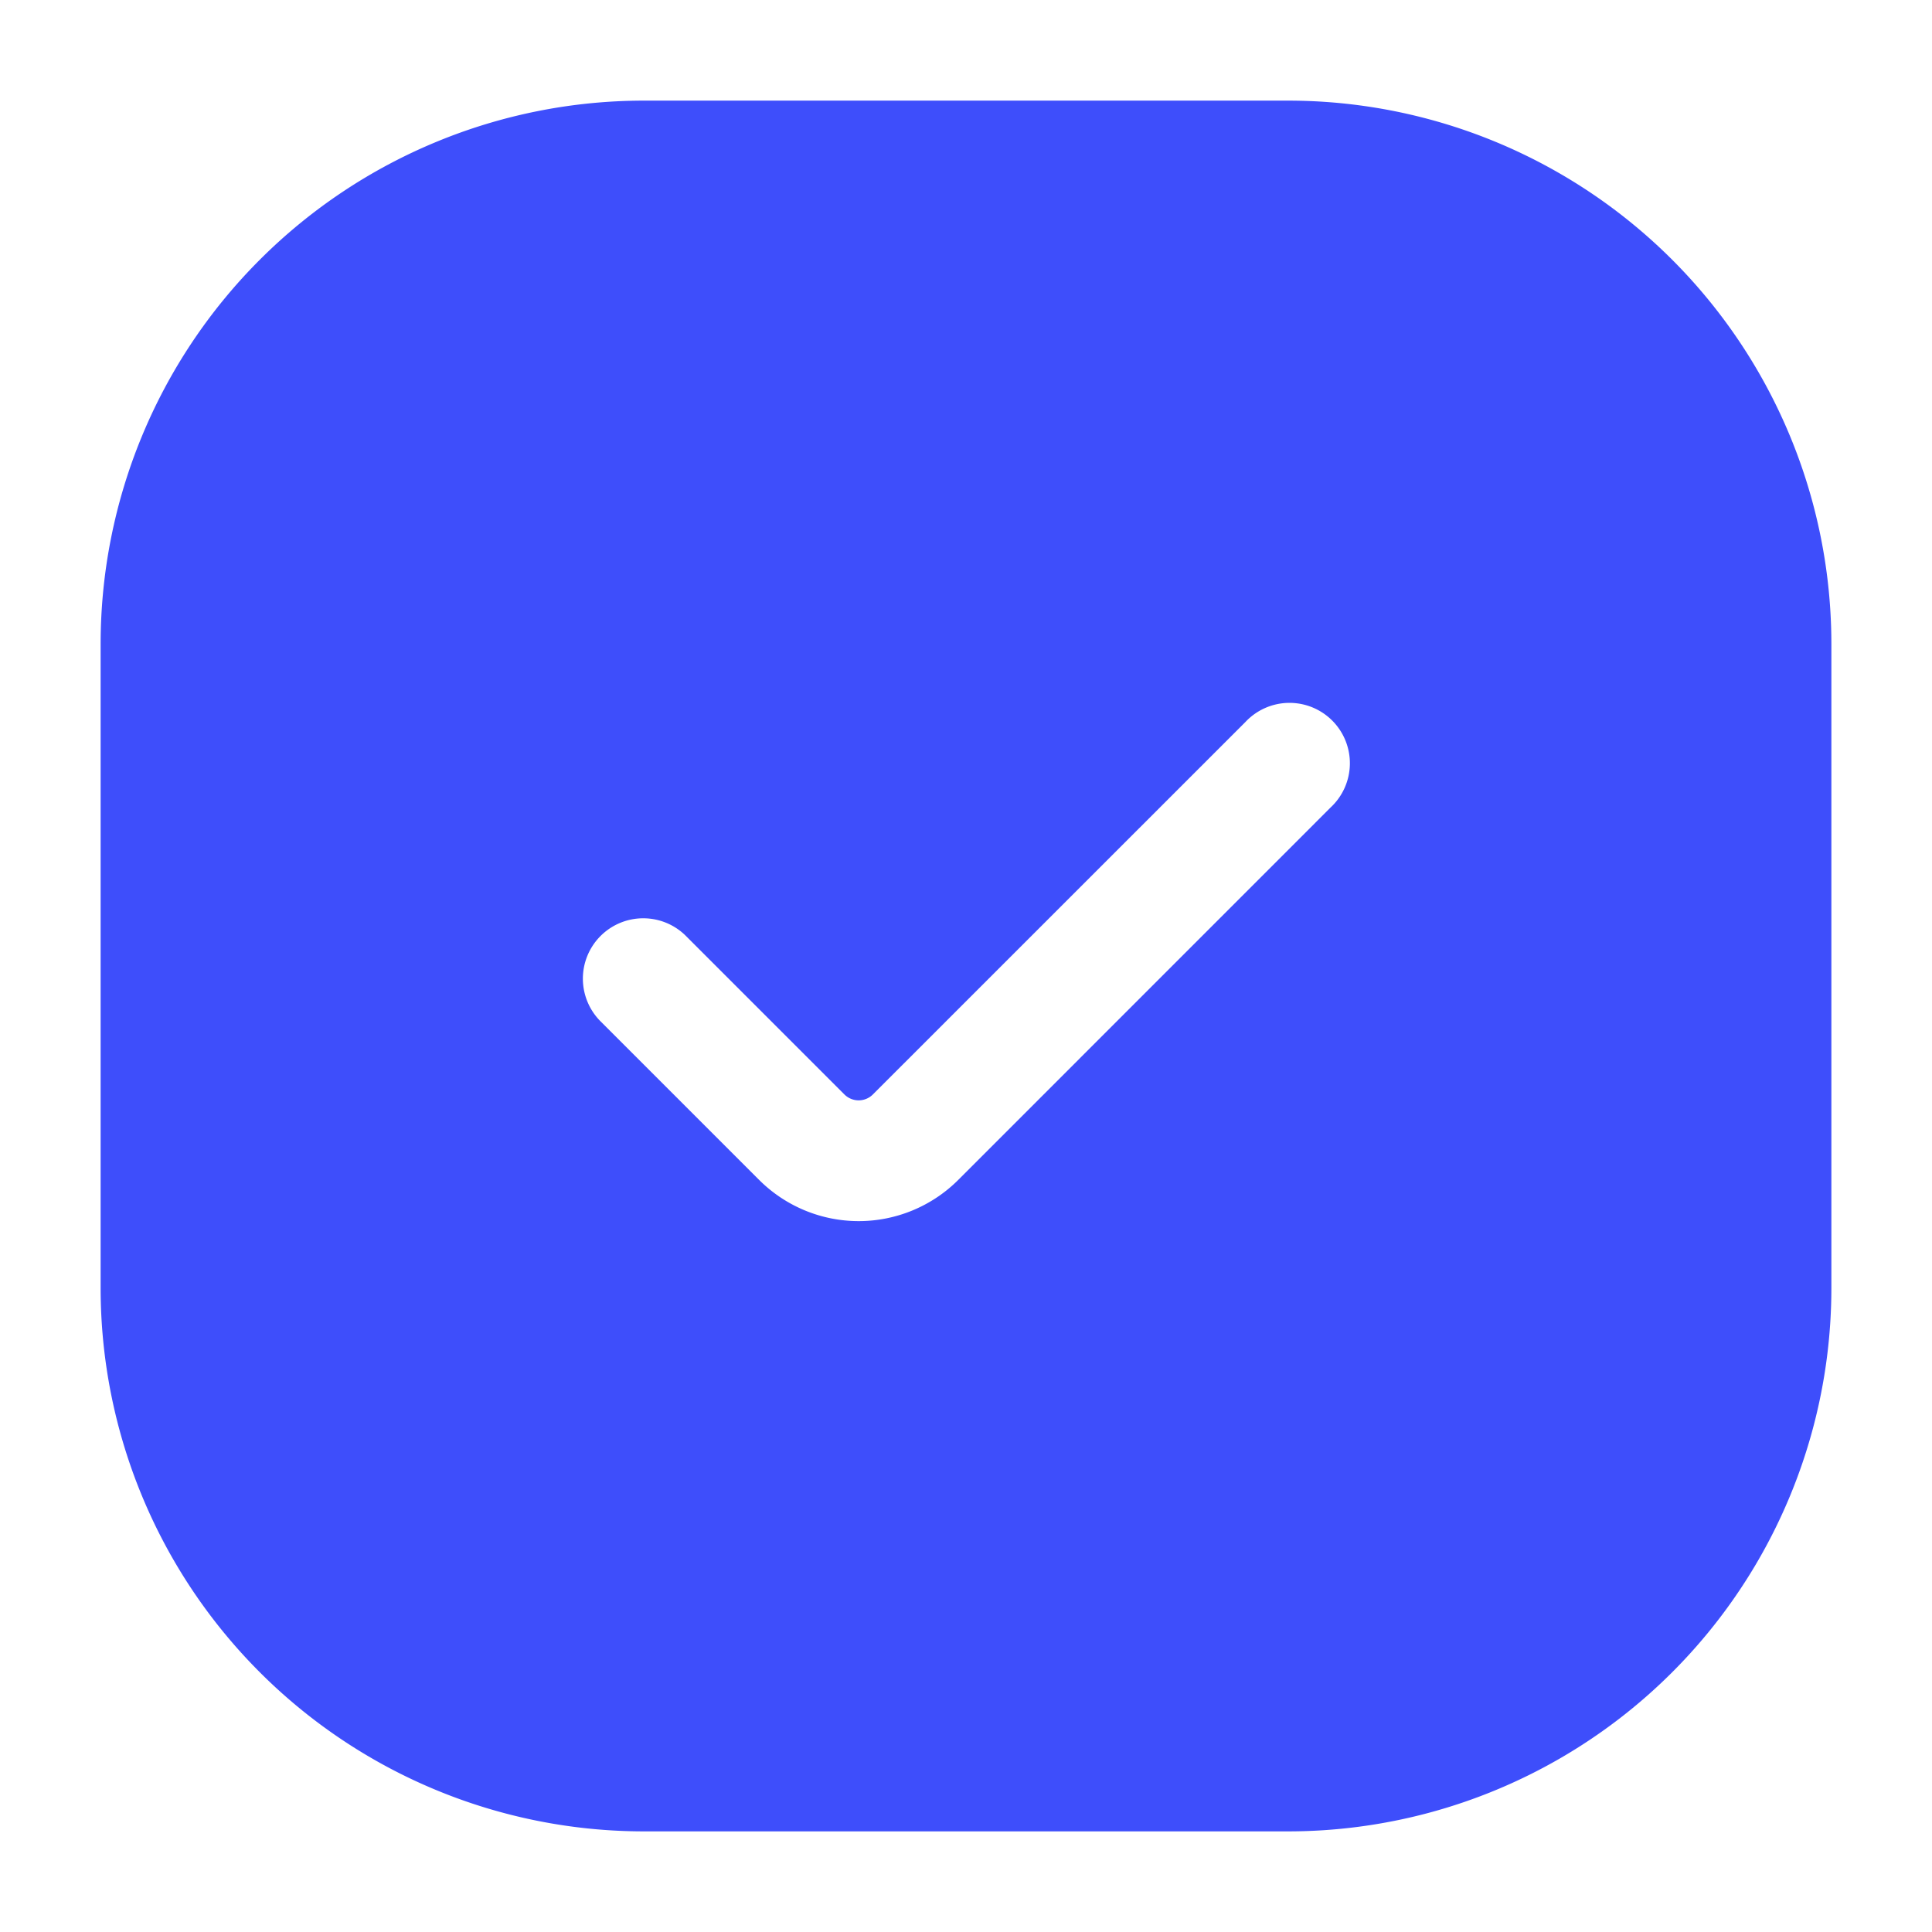
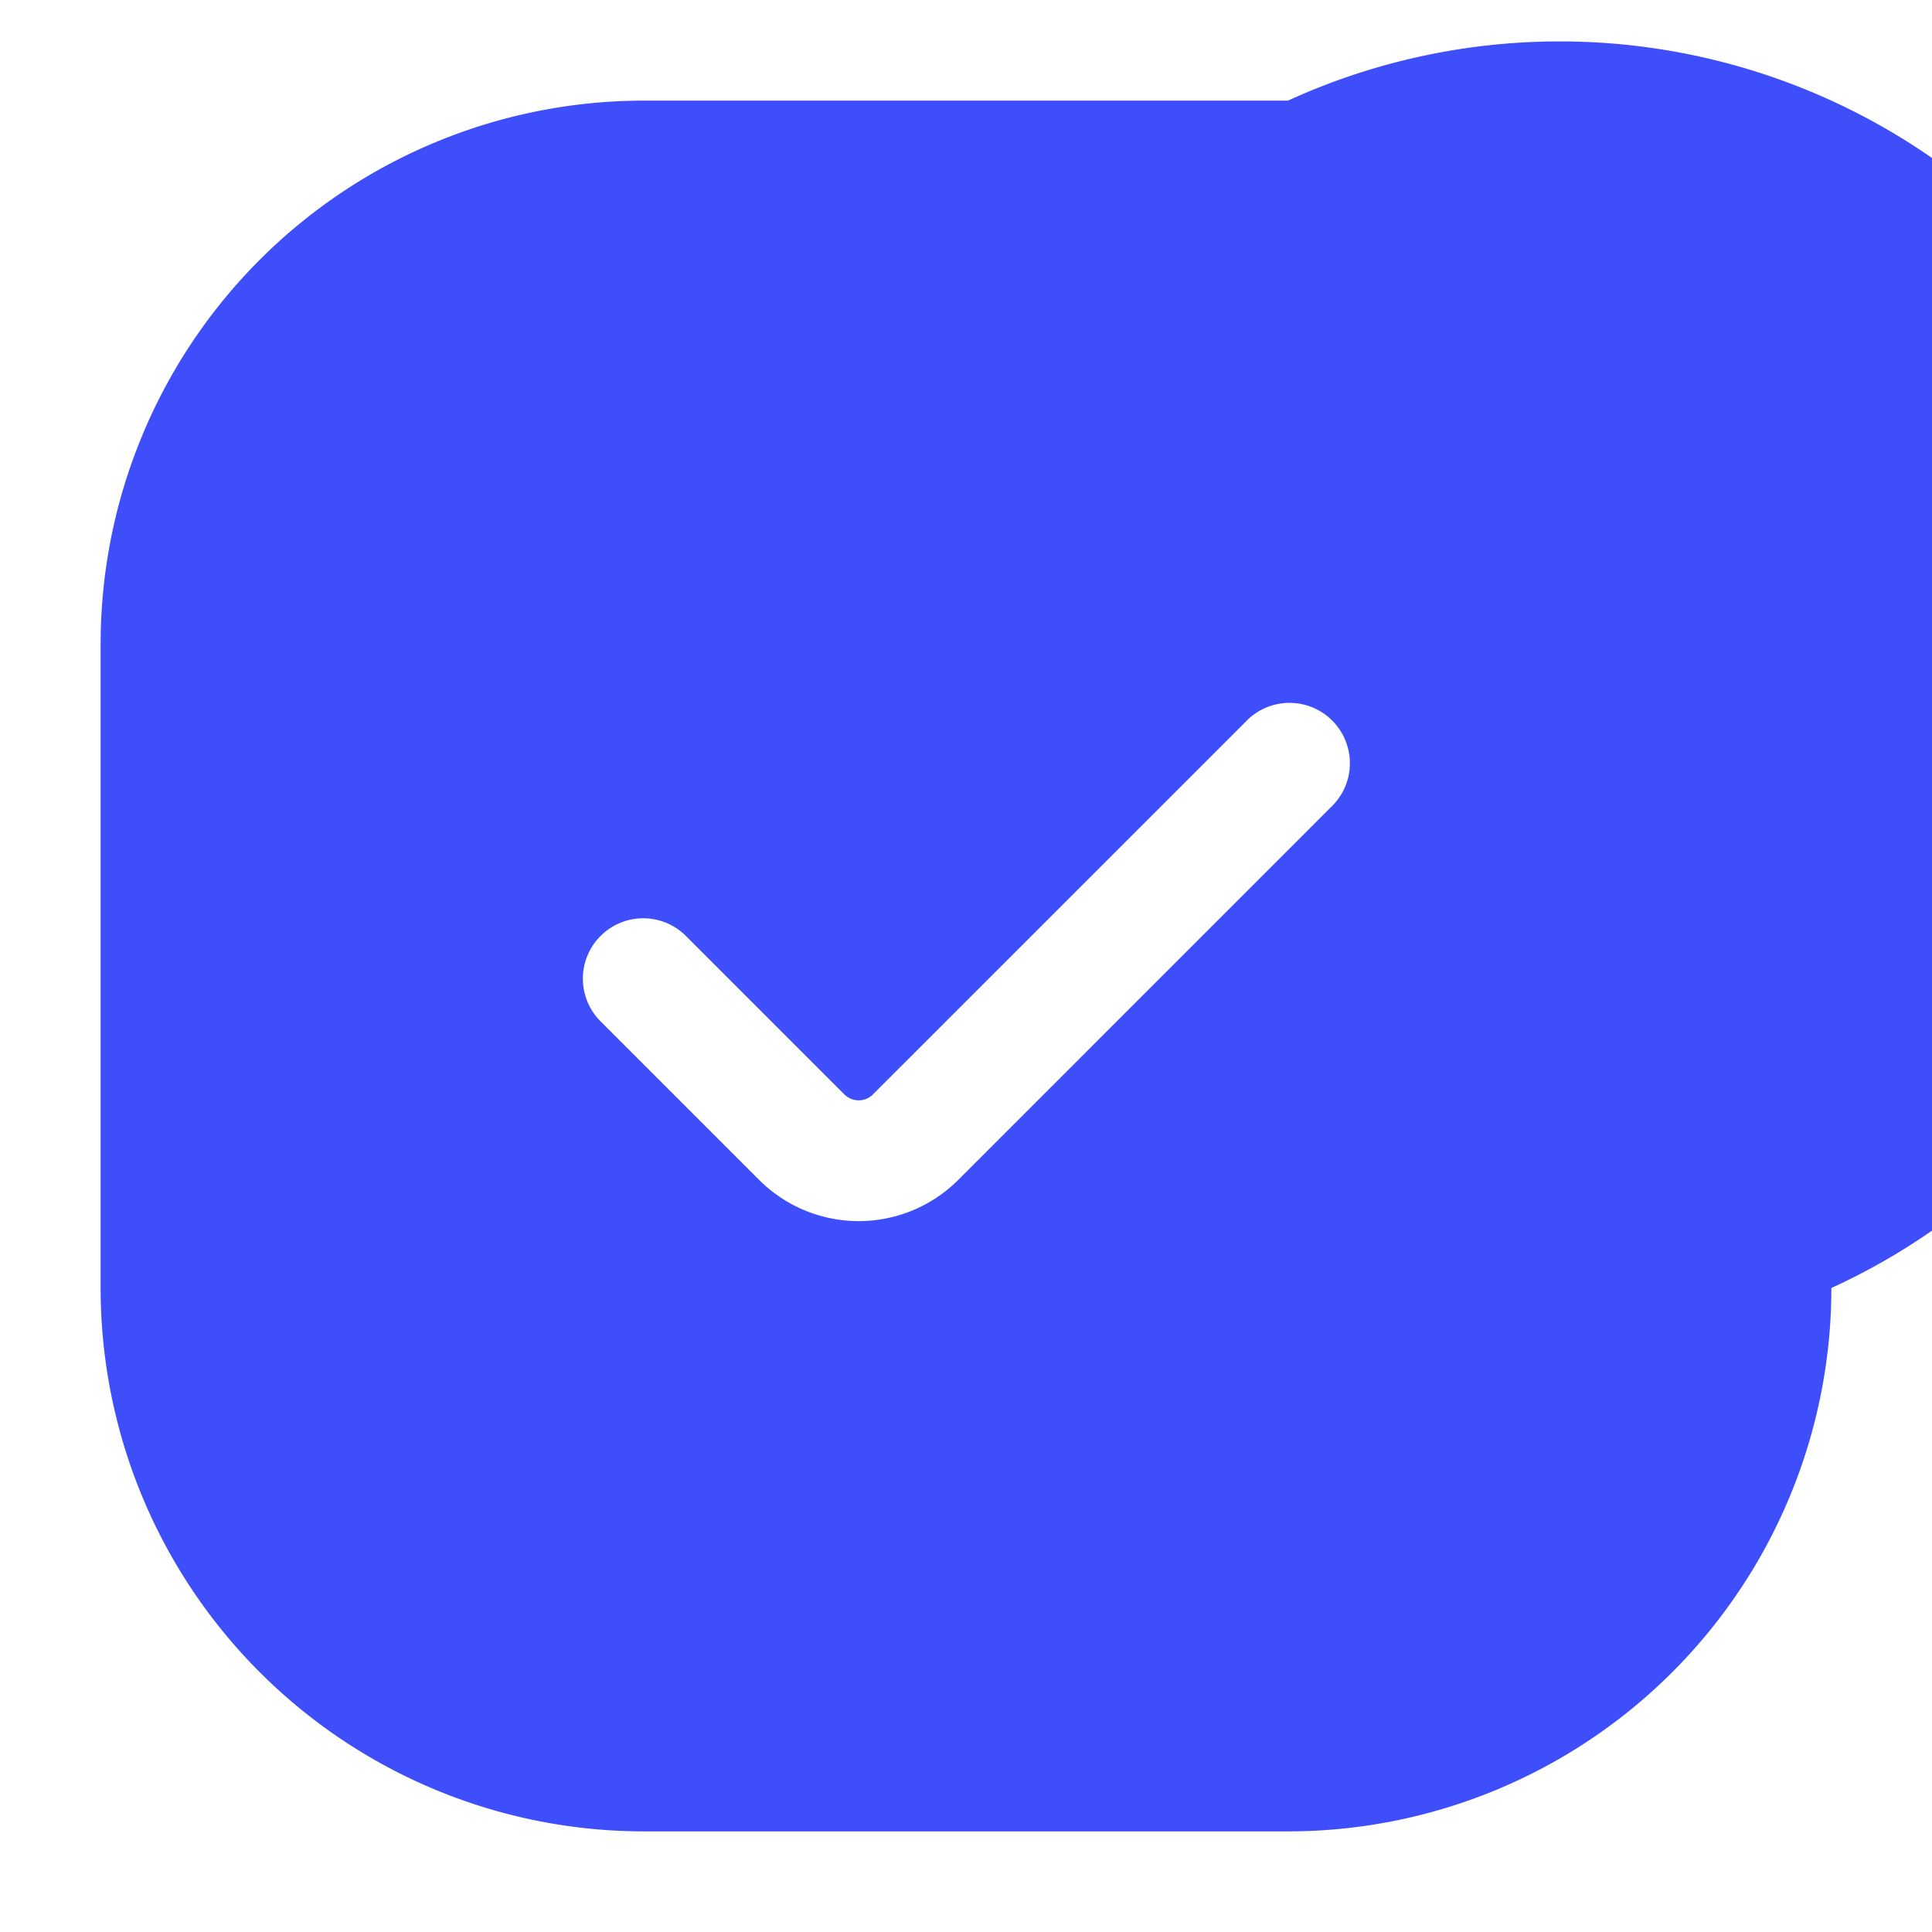
<svg xmlns="http://www.w3.org/2000/svg" viewBox="0 0 24 24" fill="#3E4EFB">
  <g id="style=fill">
    <g id="check-box">
-       <path id="Subtract" fill-rule="evenodd" clip-rule="evenodd" d="M8 1.25A6.75 6.75 0 0 0 1.25 8v8A6.75 6.75 0 0 0 8 22.75h8A6.75 6.75 0 0 0 22.75 16V8A6.75 6.75 0 0 0 16 1.25H8Zm8.53 8.78a.75.75 0 1 0-1.06-1.06l-4.627 4.626a.25.25 0 0 1-.353 0l-1.96-1.96a.75.75 0 1 0-1.06 1.061l1.96 1.96a1.75 1.75 0 0 0 2.474 0l4.626-4.627Z" />
+       <path id="Subtract" fill-rule="evenodd" clip-rule="evenodd" d="M8 1.25A6.75 6.75 0 0 0 1.25 8v8A6.75 6.75 0 0 0 8 22.75h8A6.75 6.75 0 0 0 22.75 16A6.75 6.75 0 0 0 16 1.25H8Zm8.53 8.78a.75.75 0 1 0-1.06-1.06l-4.627 4.626a.25.25 0 0 1-.353 0l-1.96-1.96a.75.75 0 1 0-1.06 1.061l1.96 1.96a1.75 1.75 0 0 0 2.474 0l4.626-4.627Z" />
    </g>
  </g>
</svg>